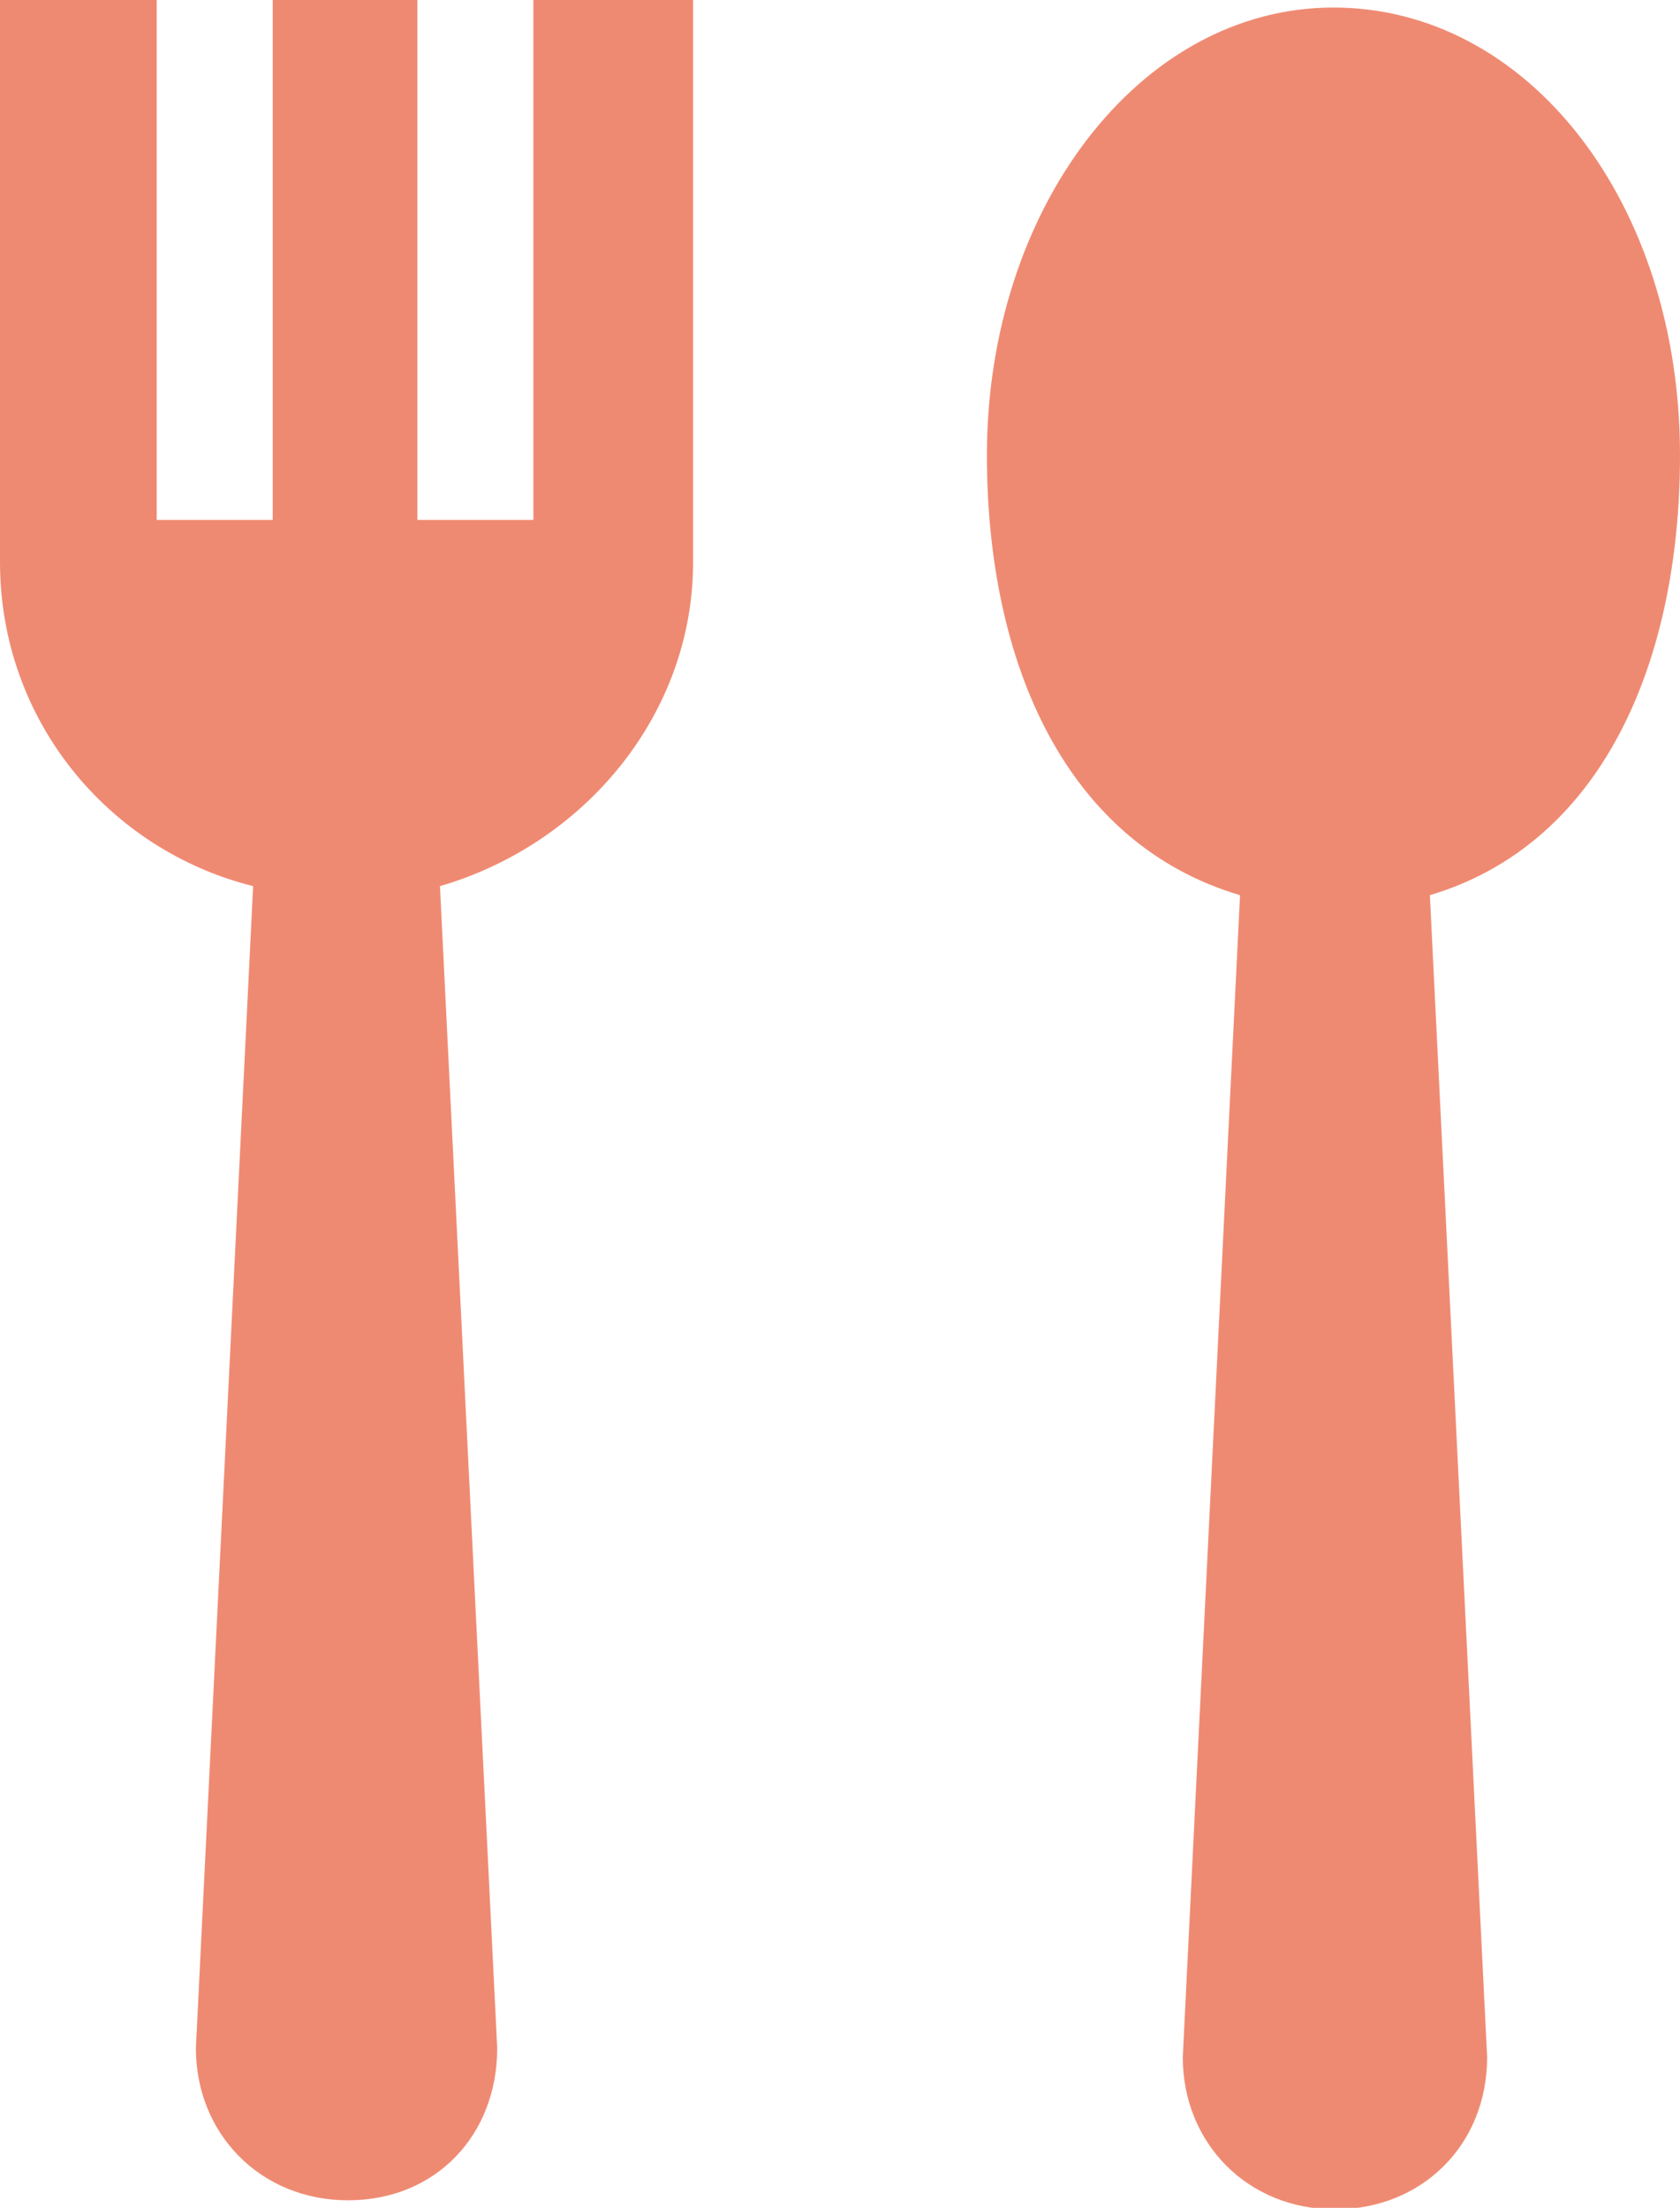
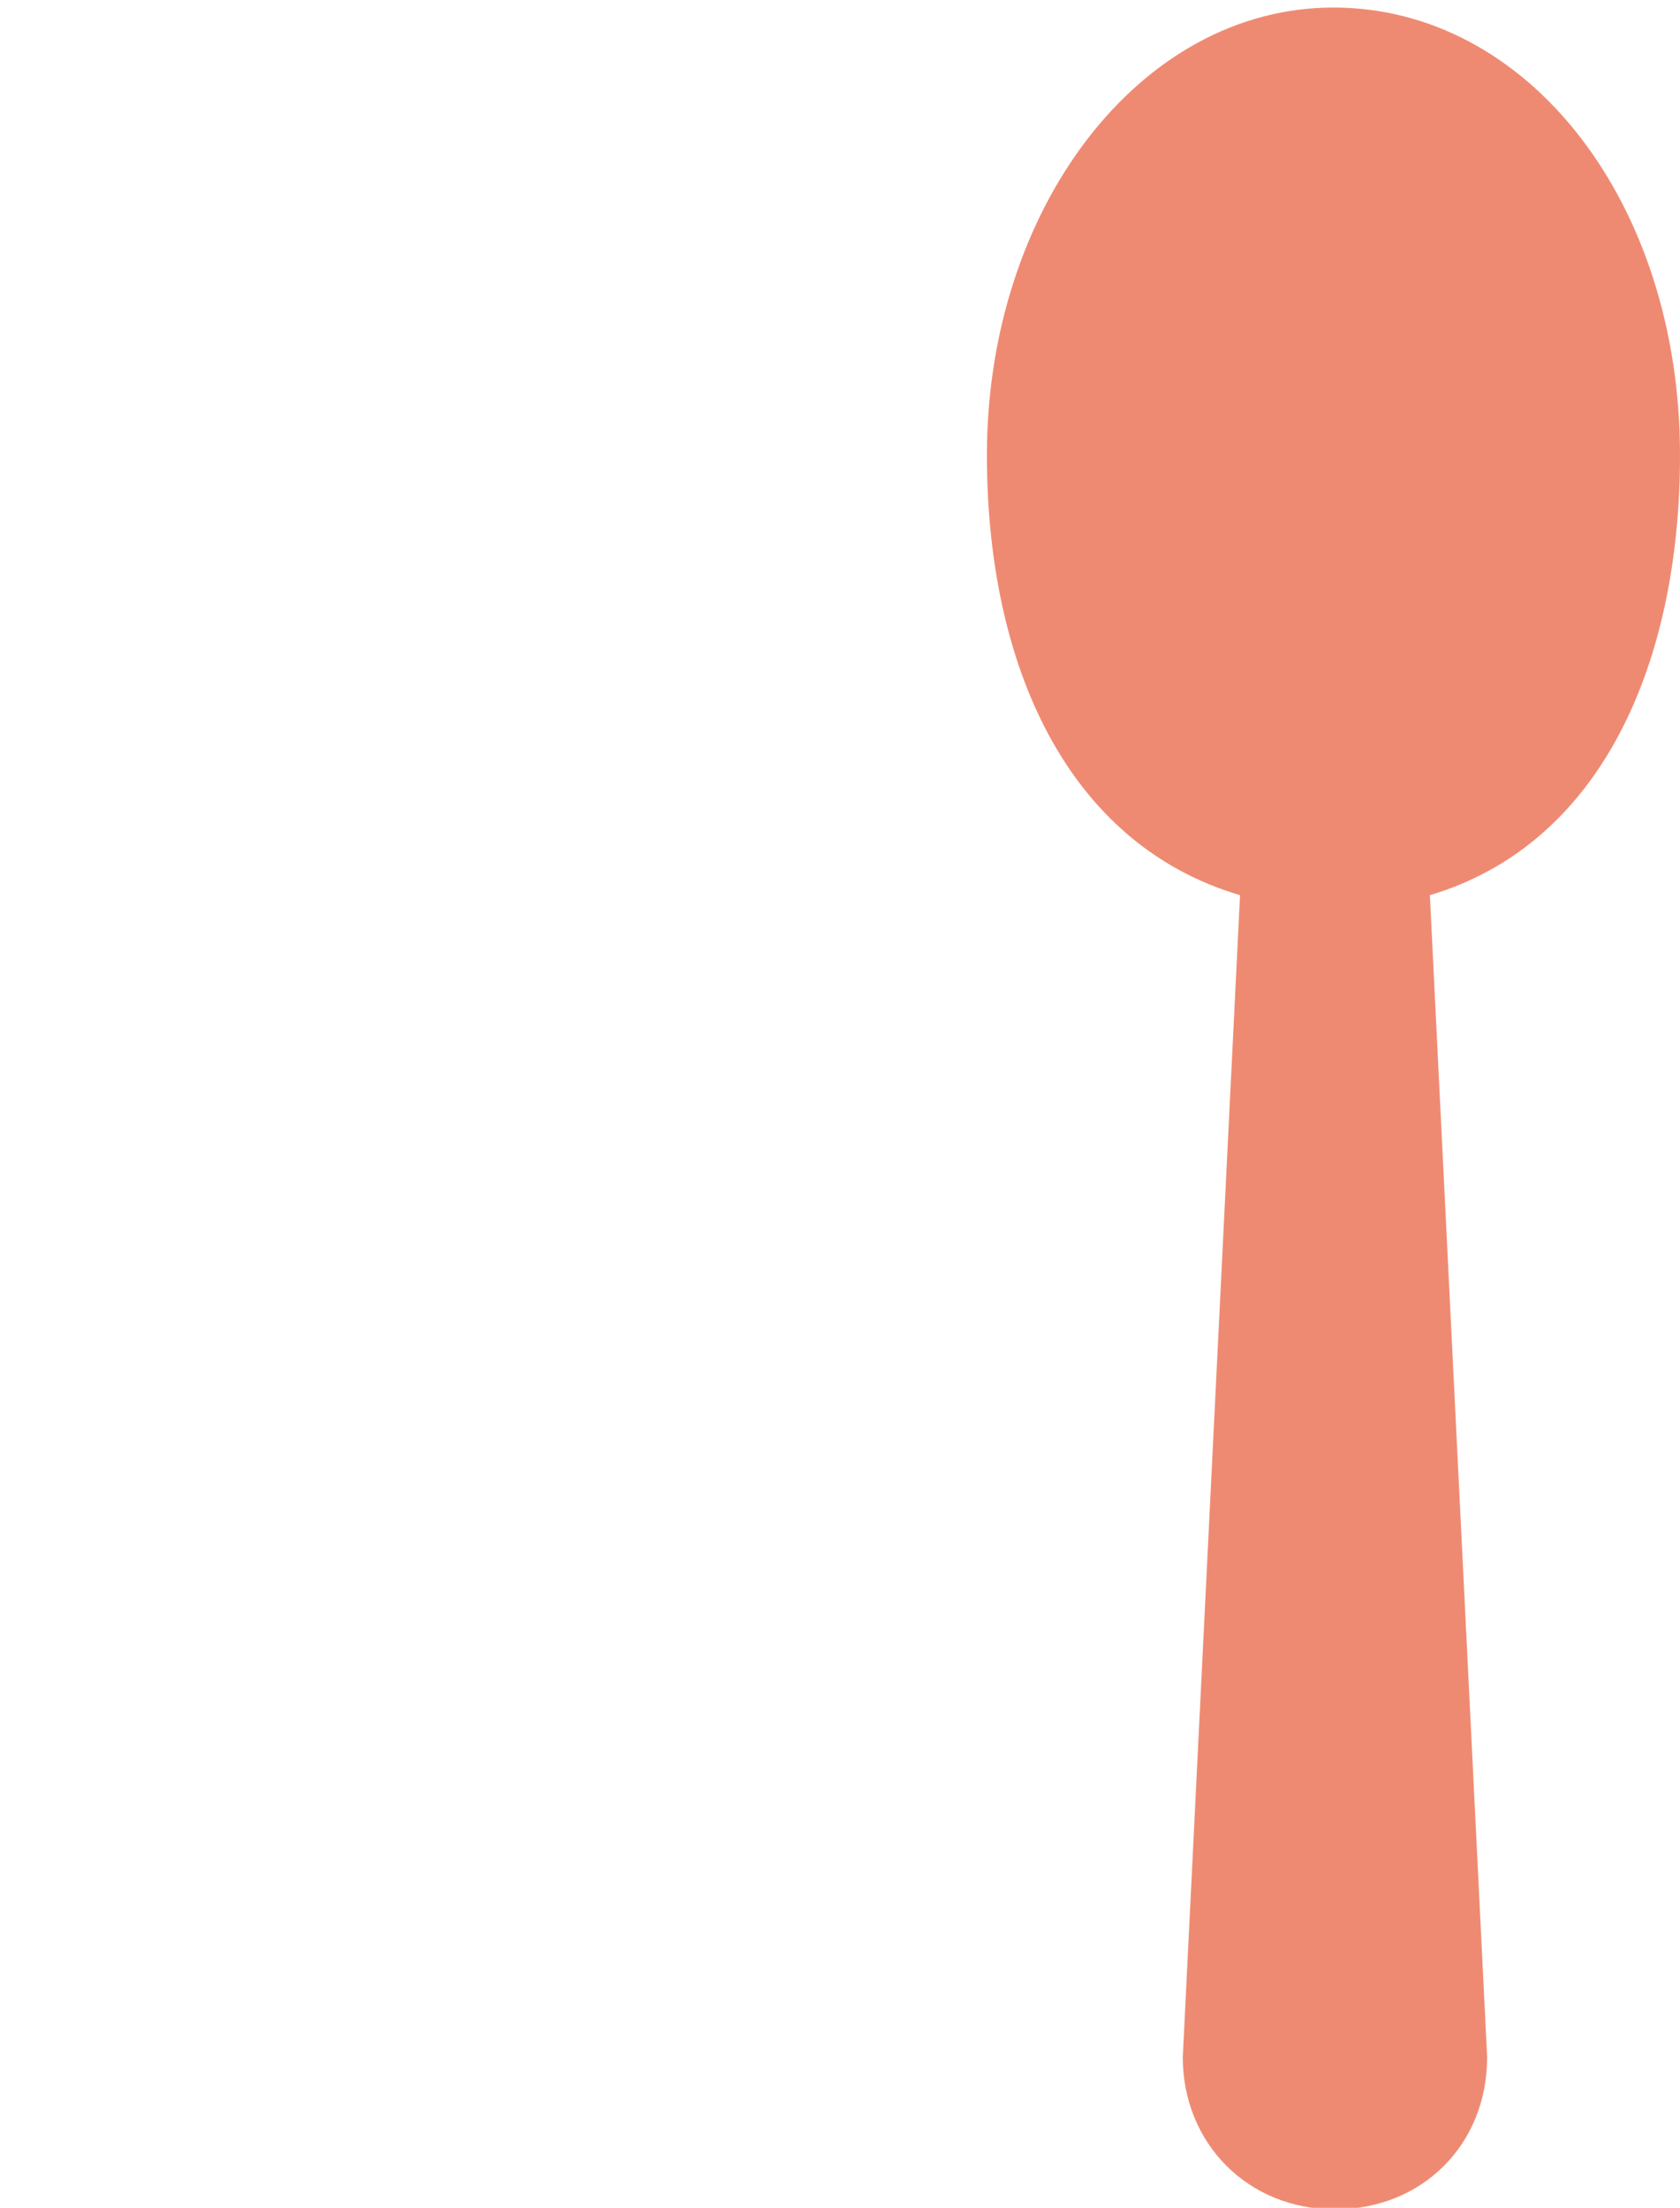
<svg xmlns="http://www.w3.org/2000/svg" version="1.1" x="0px" y="0px" width="111.5px" height="146.5px" viewBox="0 0 111.5 146.5" enable-background="new 0 0 111.5 146.5" xml:space="preserve">
  <defs>
</defs>
  <g>
    <path fill="#EF8A72" d="M111.5,30.2c0-16.8-10.1-29.7-23-29.7c-12.9,0-23,13.4-23,29.7c0,13.9,5.3,25.8,16.8,29.2l-3.8,77.1   c0,5.7,4.3,10.1,10.1,10.1s10.1-4.3,10.1-10.1l-3.8-77.1C106.3,56,111.5,44,111.5,30.2z" />
-     <path fill="#EF8A72" d="M35.4,0v34.5h-7.7V0h-9.6v34.5h-7.7V0H0v37.3c0,10.5,7.2,19.1,16.8,21.5l-3.8,77.1   c0,5.7,4.3,10.1,10.1,10.1S33,141.7,33,135.9l-3.8-77.1C38.8,56,46,47.4,46,37.3V0H35.4z" />
  </g>
</svg>